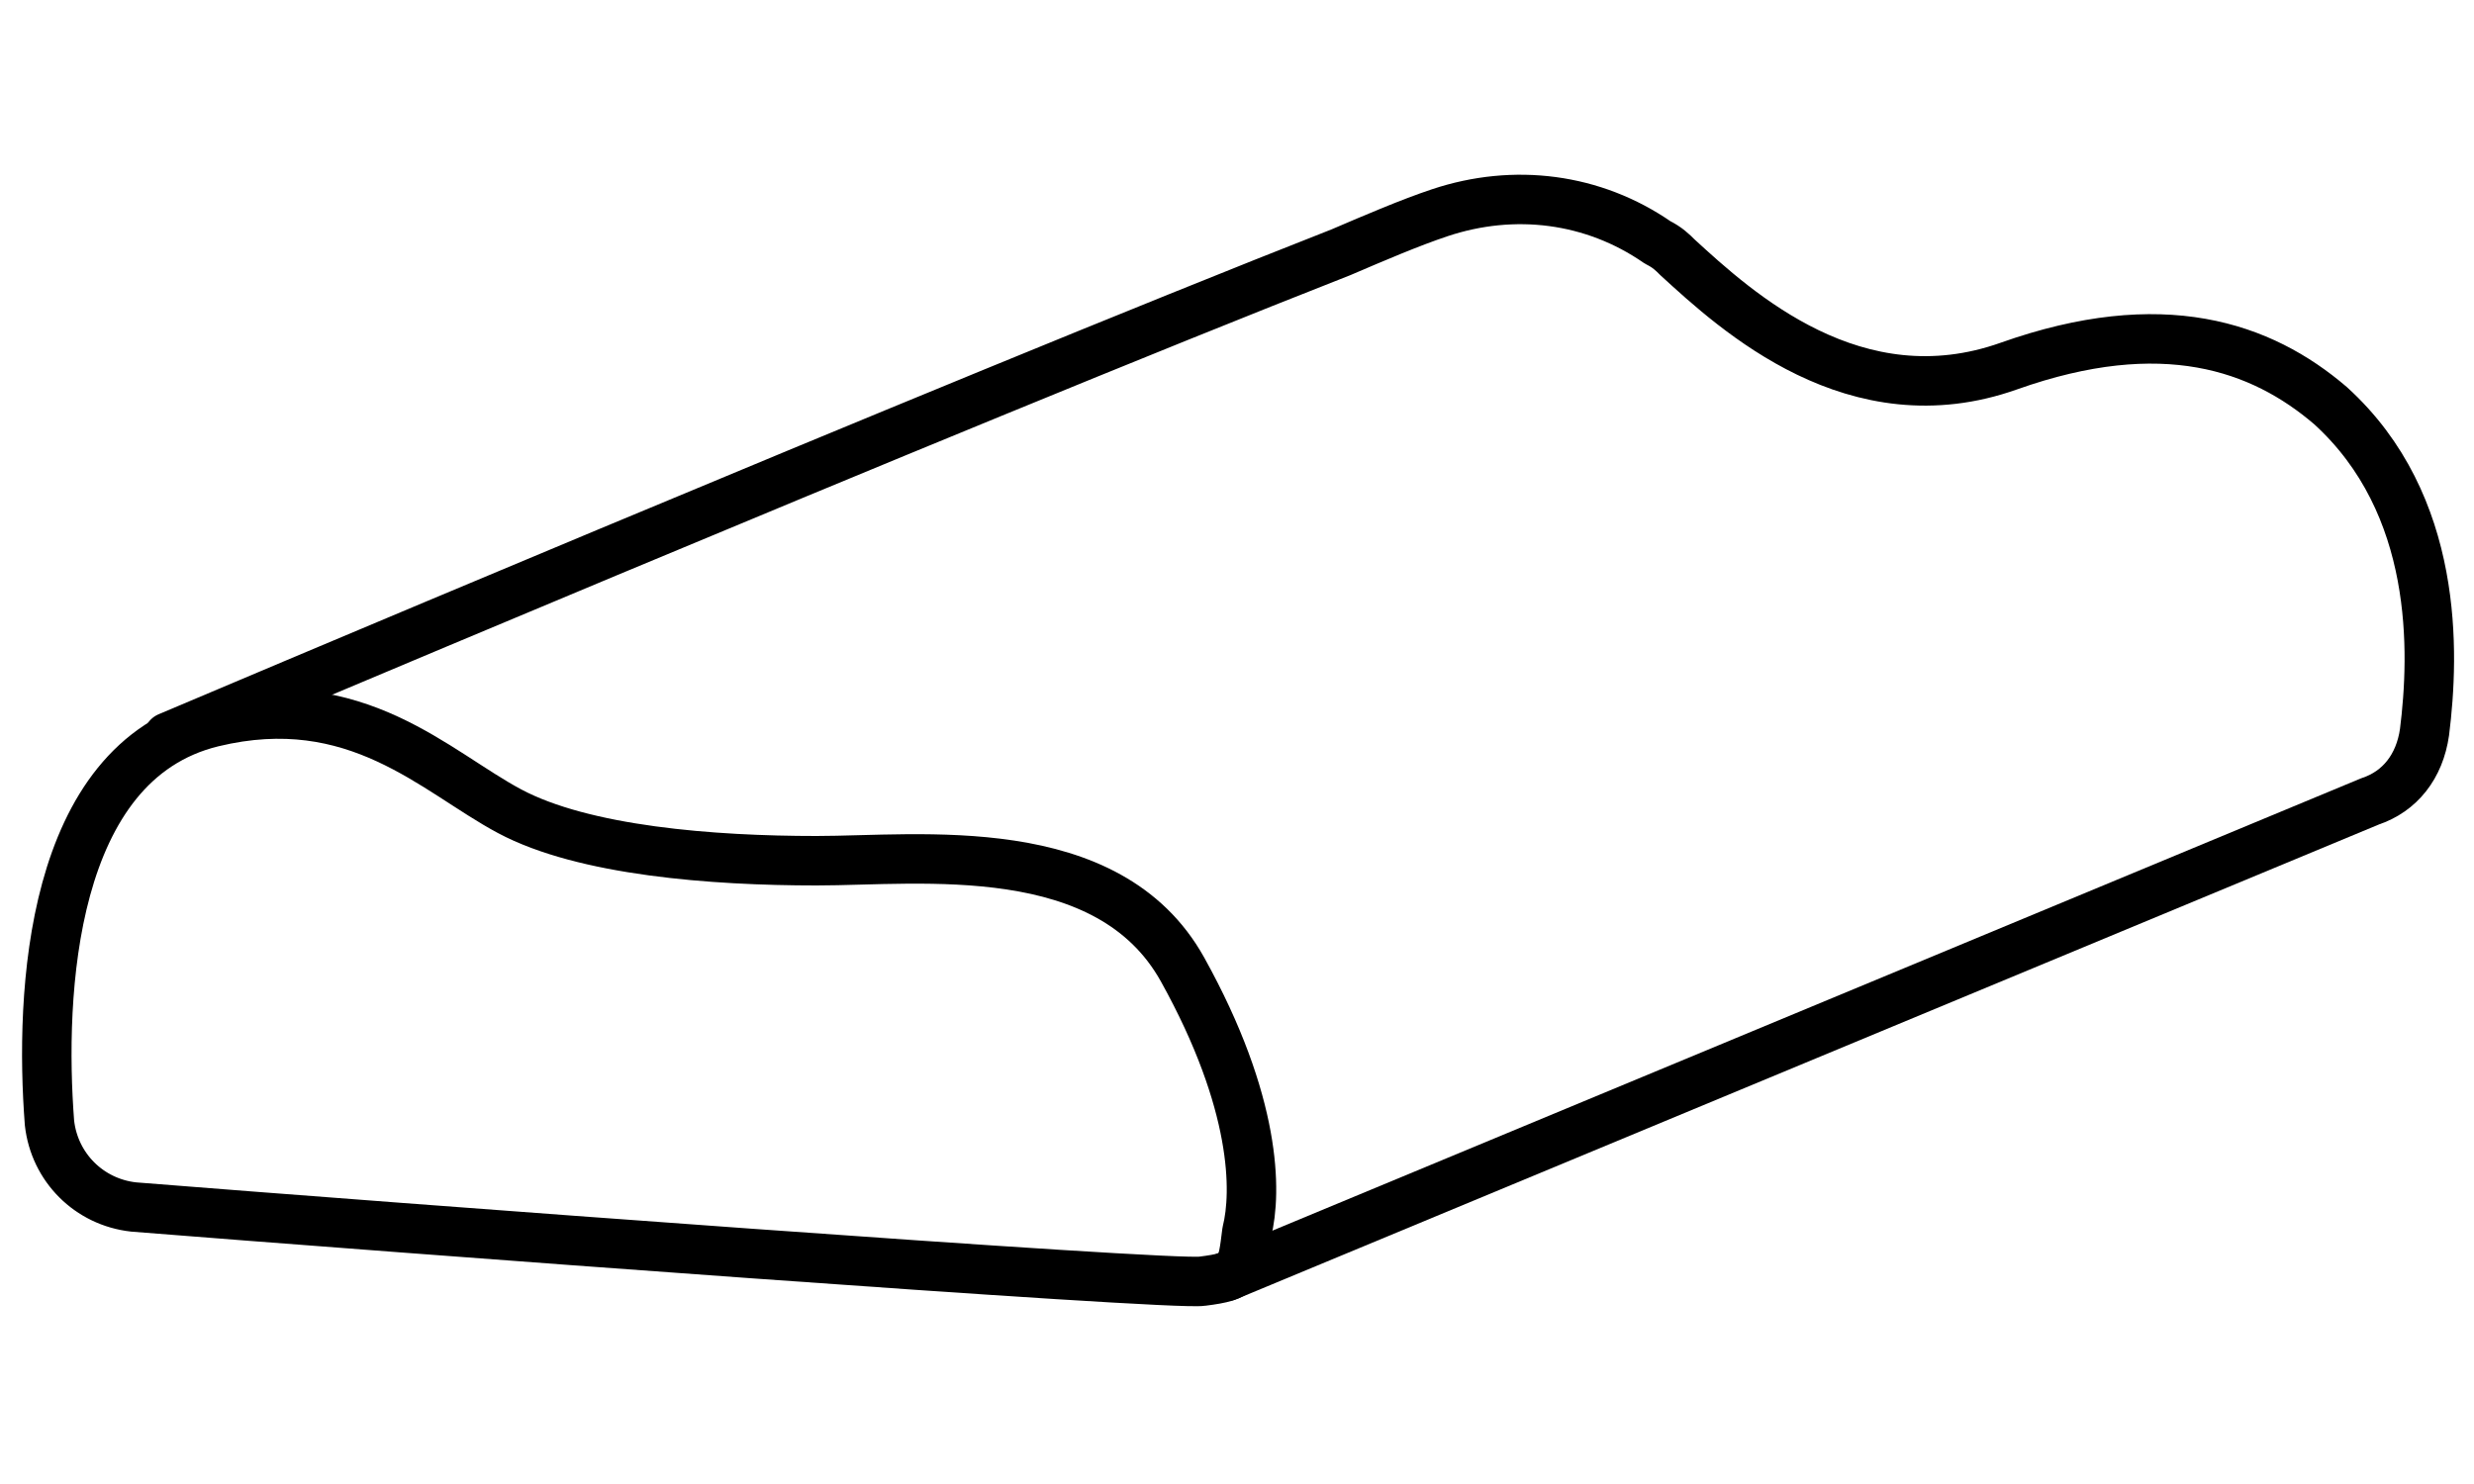
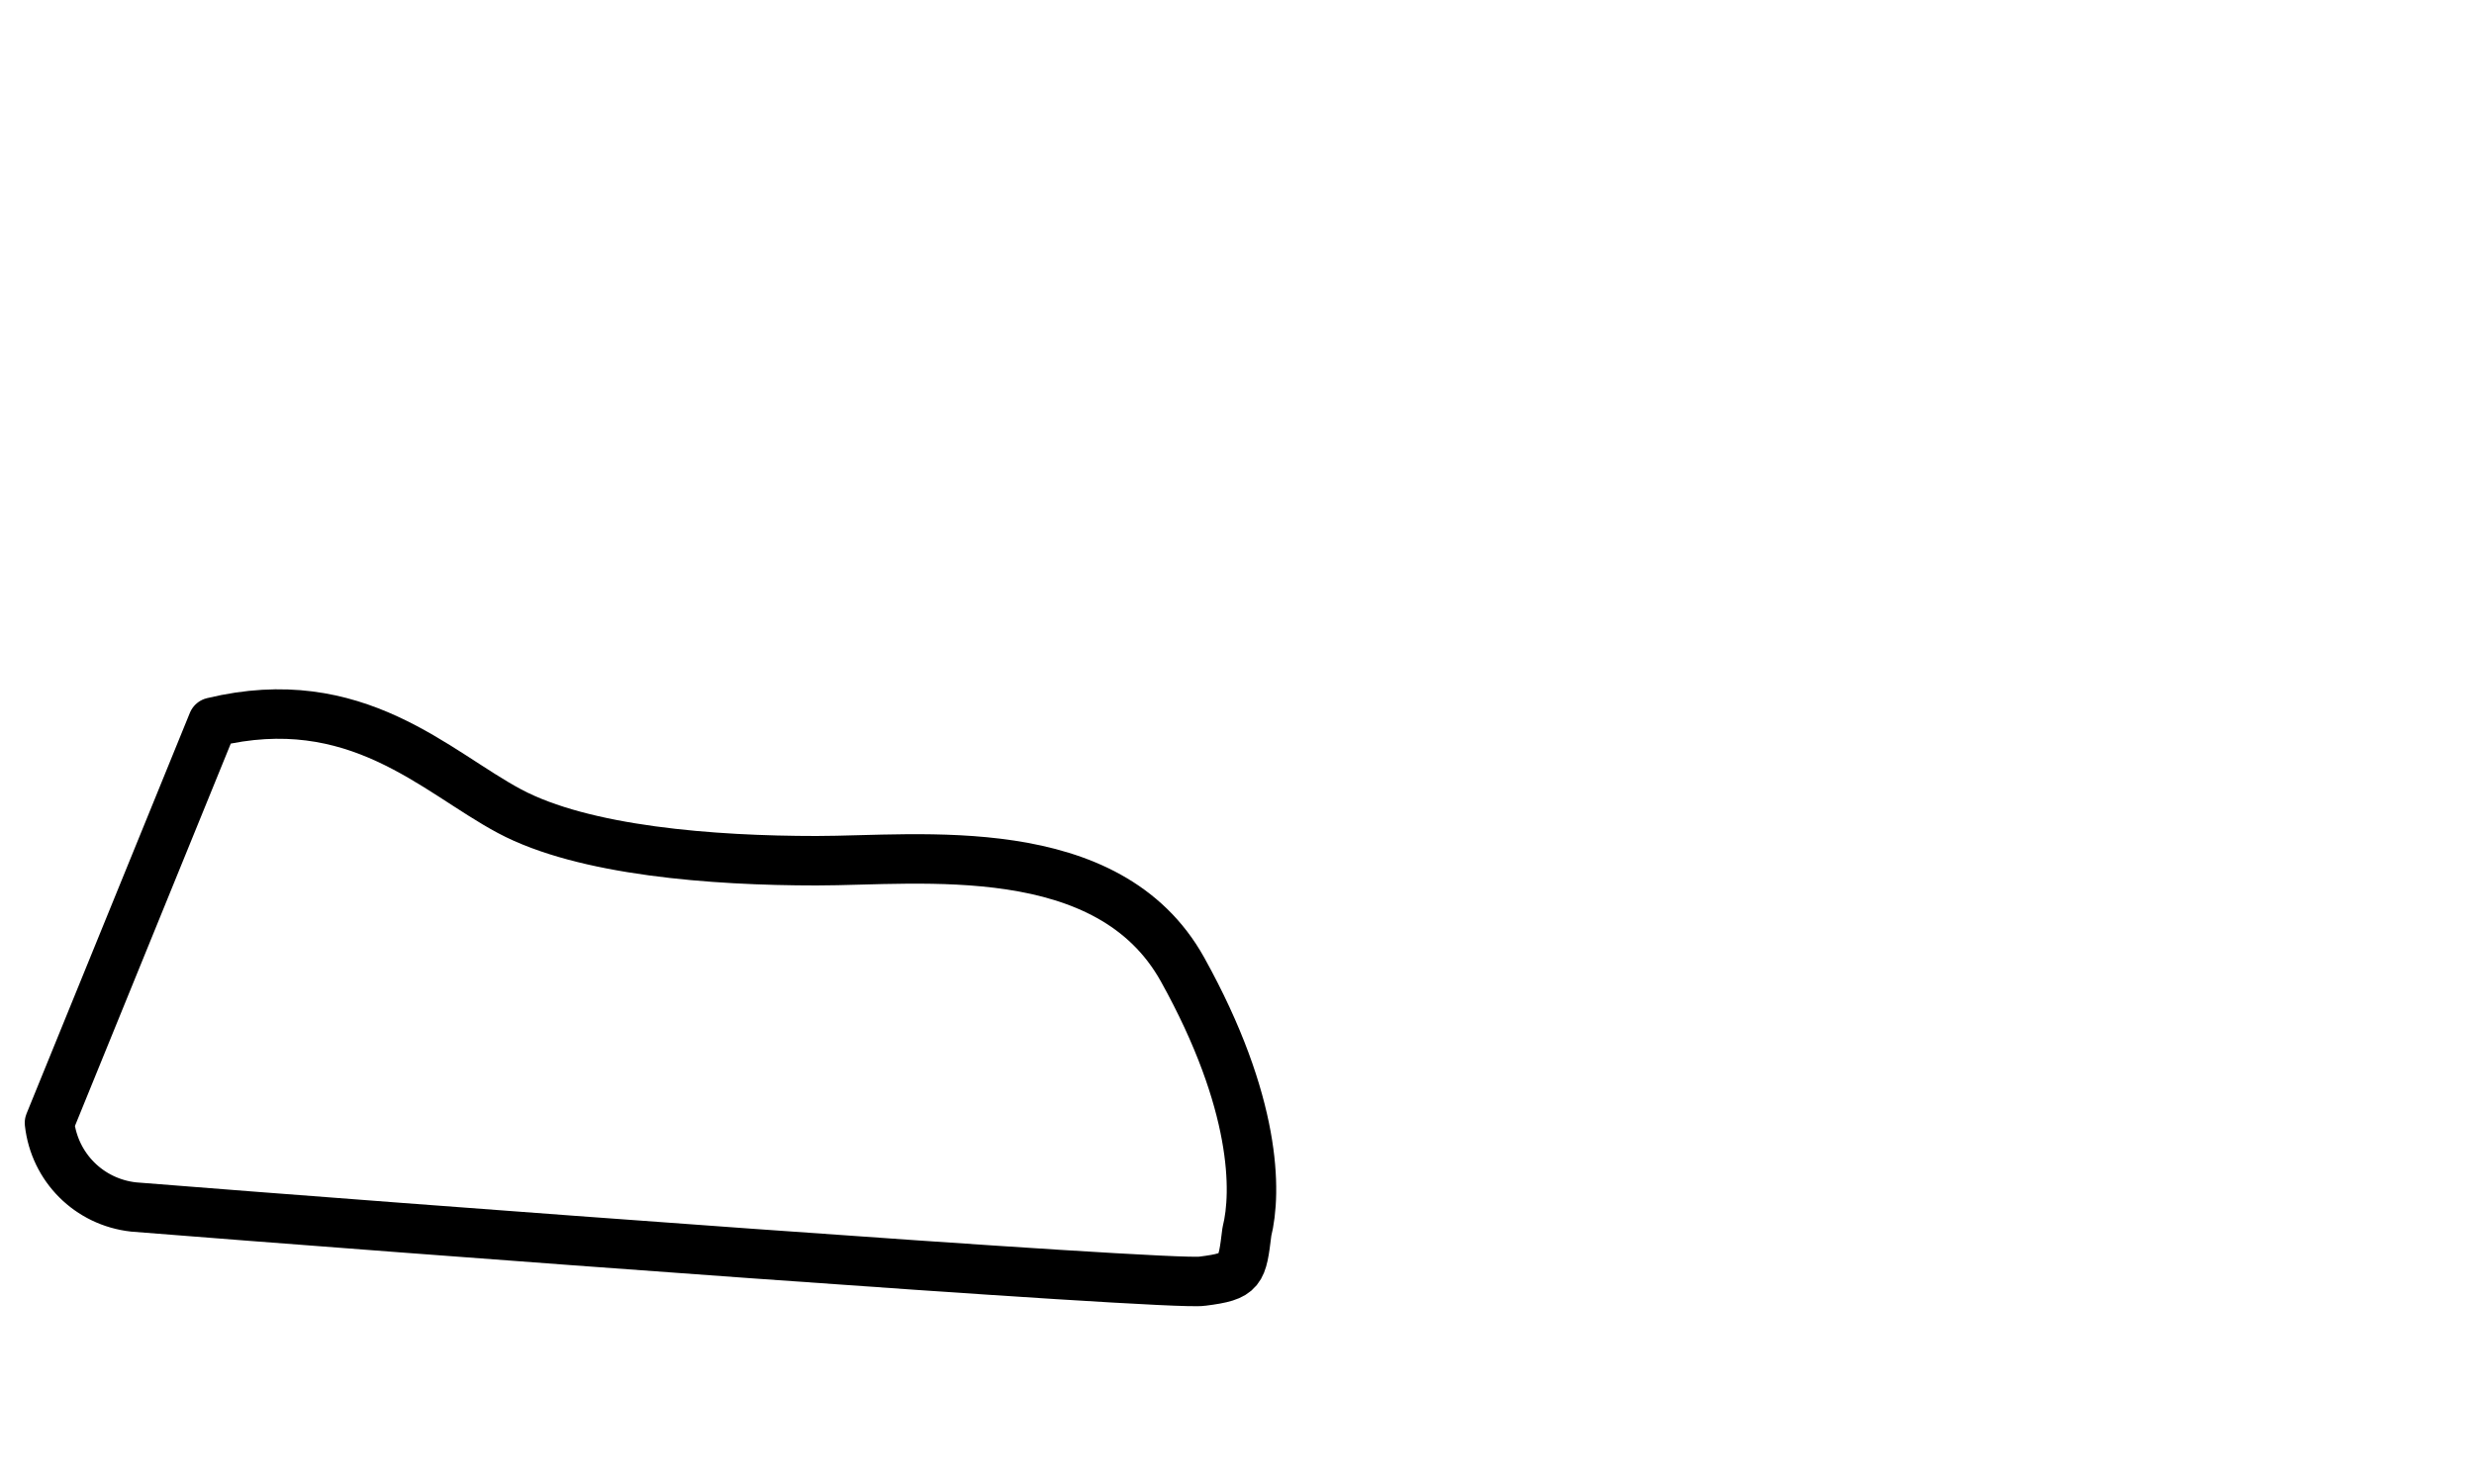
<svg xmlns="http://www.w3.org/2000/svg" version="1.1" id="Layer_1" x="0px" y="0px" viewBox="0 0 50 30" style="enable-background:new 0 0 50 30;" xml:space="preserve">
  <style type="text/css">
	.st0{fill:none;stroke:#000000;stroke-linecap:round;stroke-linejoin:round;}
</style>
  <title>ContourPillow</title>
  <g>
-     <path class="st0" d="M4.3,14.6c2.9-0.7,4.5,1,6,1.8c1.5,0.8,4.1,1,6.2,1s5.9-0.5,7.4,2.2c1.5,2.7,1.5,4.5,1.3,5.3   c-0.1,0.8-0.1,0.9-0.9,1C23.7,26,7.7,24.8,2.7,24.4c-0.9-0.1-1.6-0.8-1.7-1.7C0.8,20.1,1,15.4,4.3,14.6z" />
-     <path class="st0" d="M3.4,14.9c0,0,15.8-6.7,23.7-9.8c0.7-0.3,1.4-0.6,2-0.8c1.5-0.5,3.1-0.3,4.4,0.6c0.2,0.1,0.3,0.2,0.4,0.3   c1.2,1.1,3.6,3.3,6.7,2.2c3.1-1.1,5.1-0.4,6.5,0.8c2.2,2,2.1,5,1.9,6.6c-0.1,0.7-0.5,1.2-1.1,1.4l-23.1,9.6" />
+     <path class="st0" d="M4.3,14.6c2.9-0.7,4.5,1,6,1.8c1.5,0.8,4.1,1,6.2,1s5.9-0.5,7.4,2.2c1.5,2.7,1.5,4.5,1.3,5.3   c-0.1,0.8-0.1,0.9-0.9,1C23.7,26,7.7,24.8,2.7,24.4c-0.9-0.1-1.6-0.8-1.7-1.7z" />
  </g>
</svg>